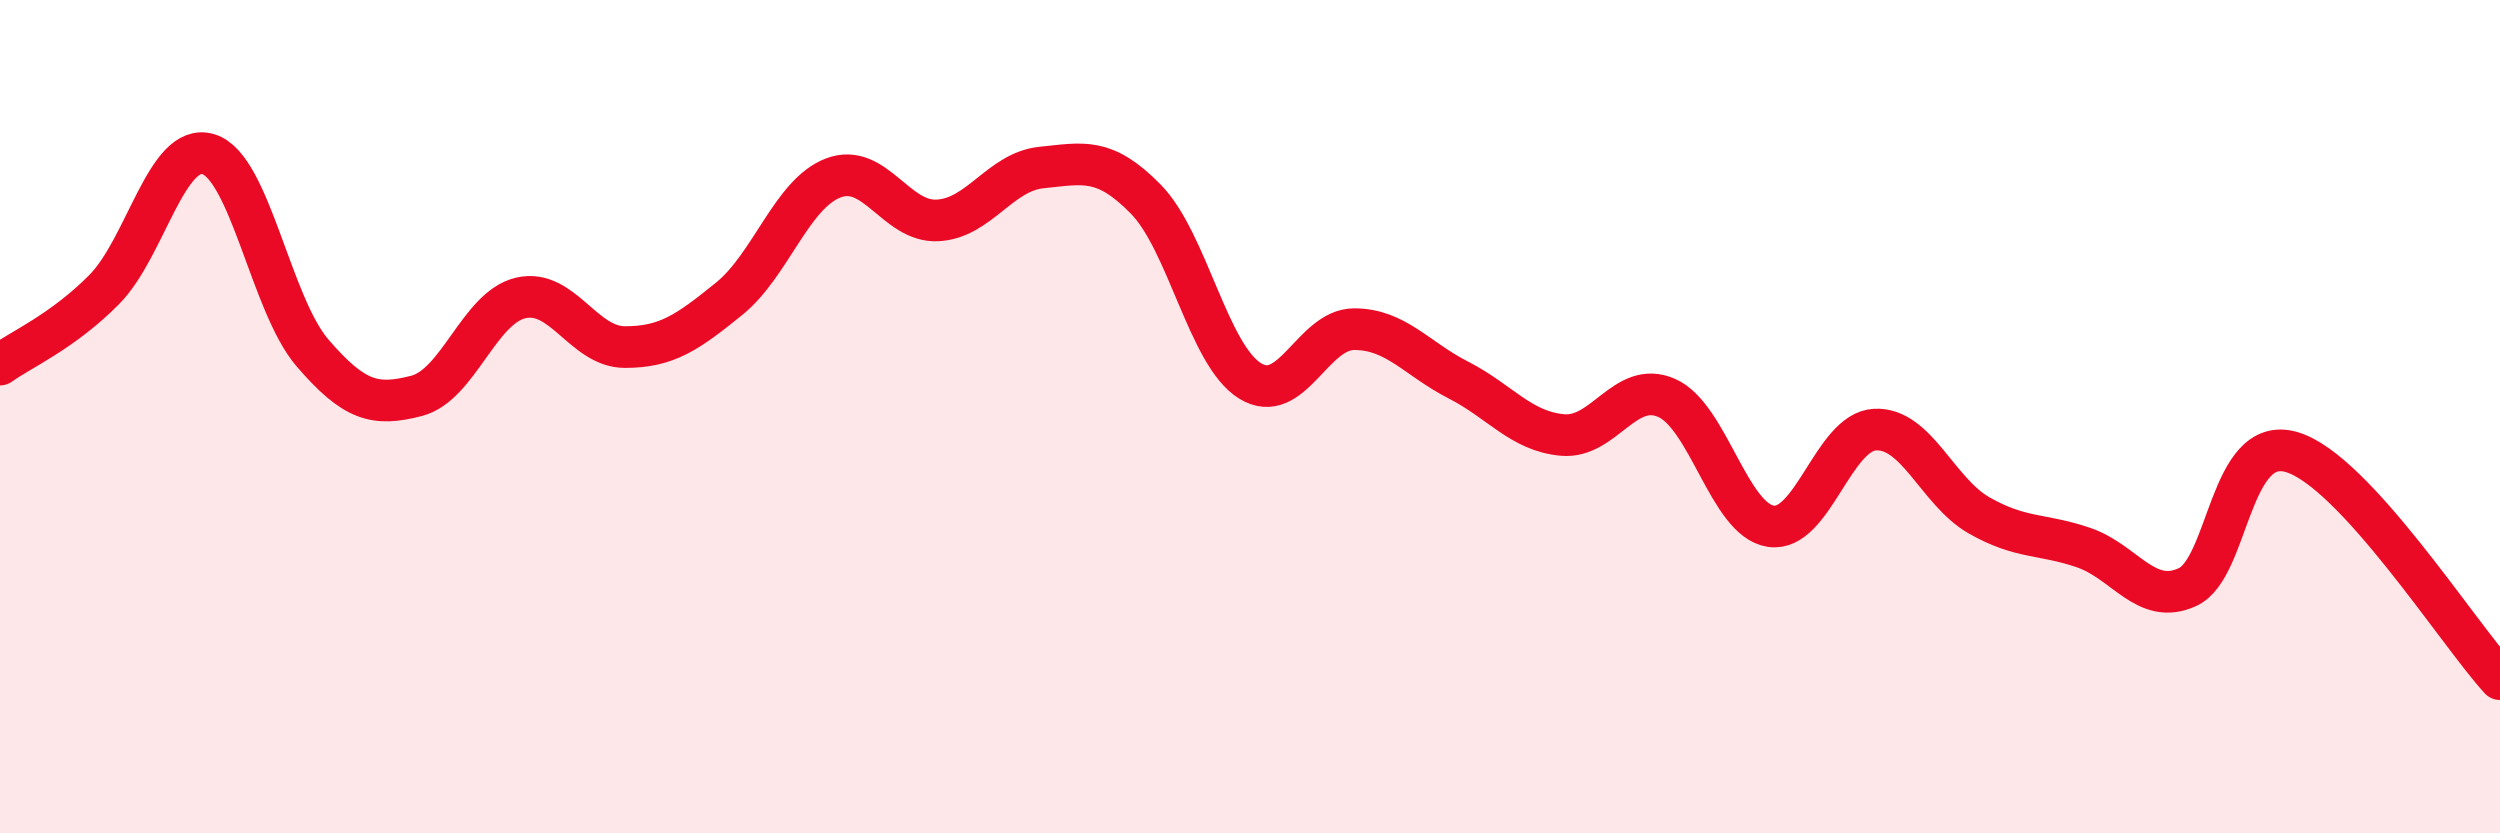
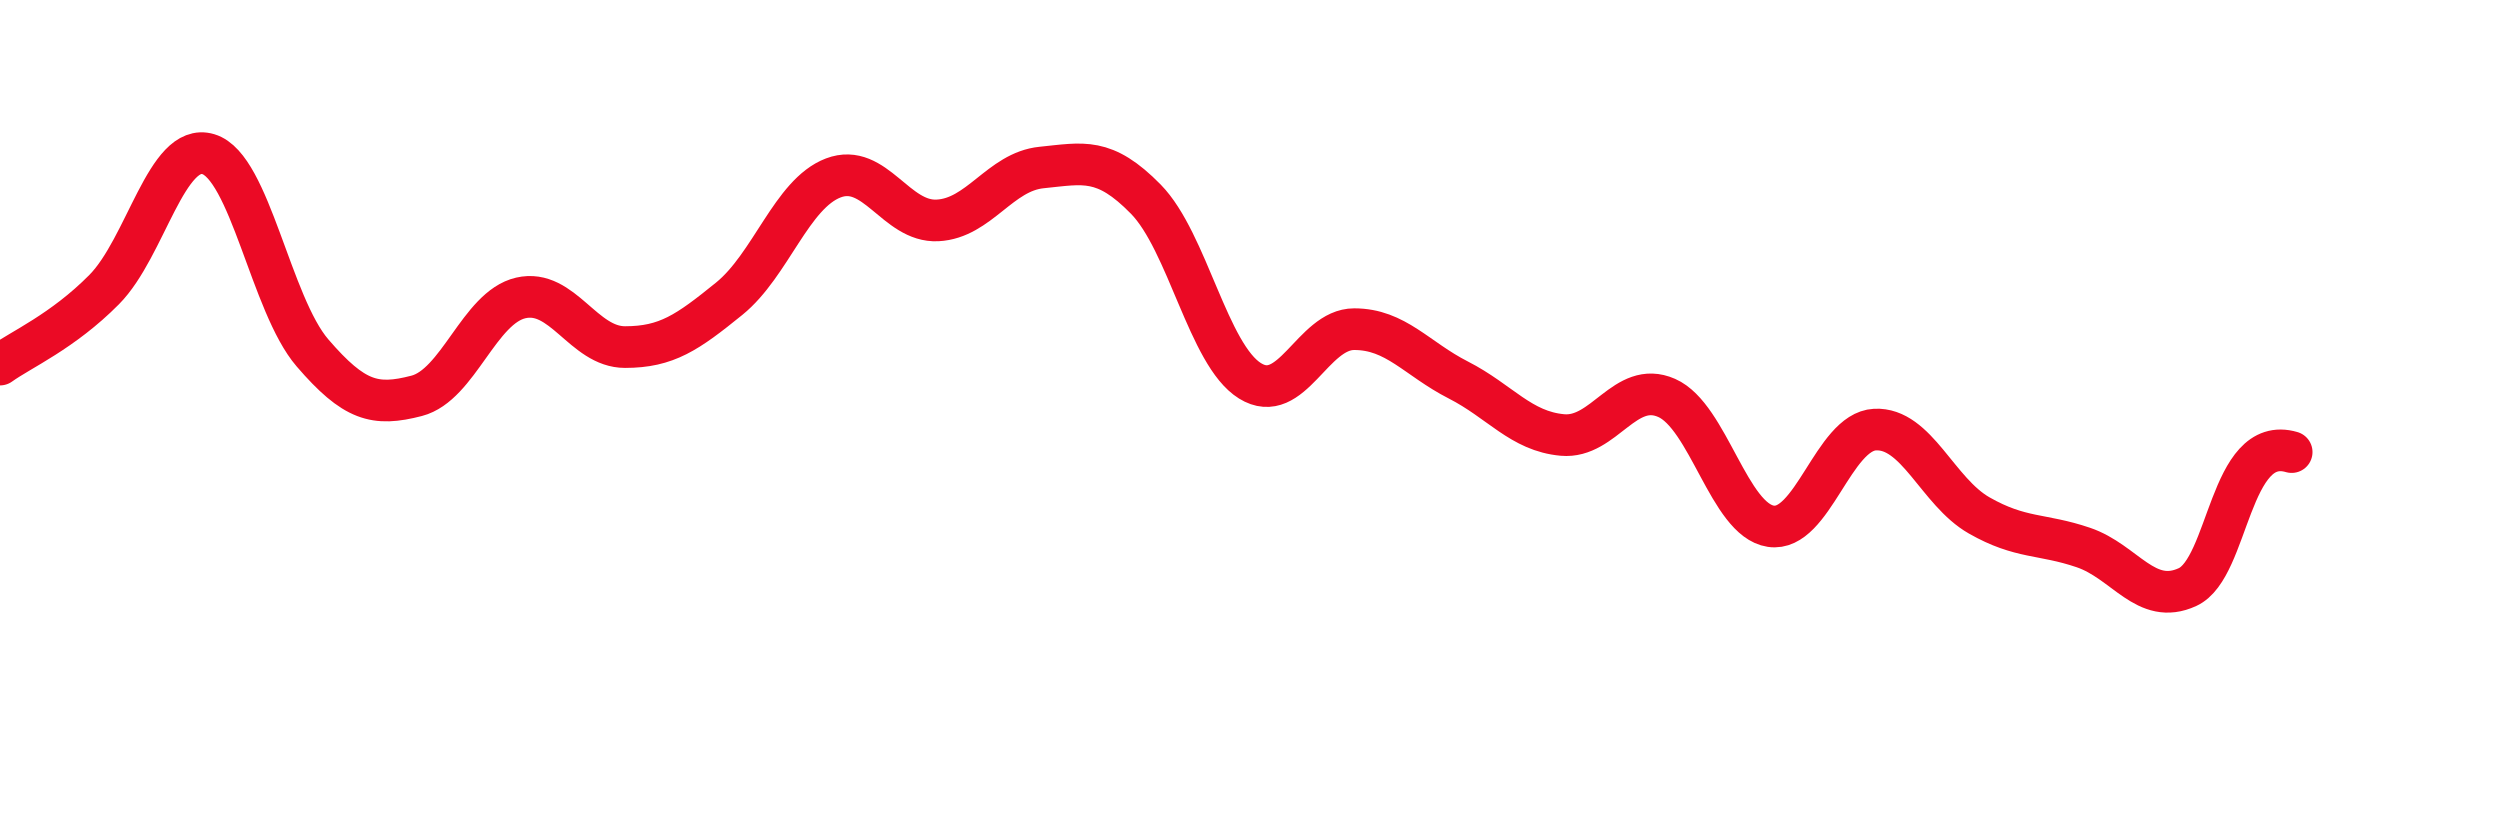
<svg xmlns="http://www.w3.org/2000/svg" width="60" height="20" viewBox="0 0 60 20">
-   <path d="M 0,8.75 C 0.5,8.39 1.5,7.96 2.5,6.95 C 3.5,5.94 4,3.4 5,3.7 C 6,4 6.5,7.31 7.5,8.47 C 8.5,9.63 9,9.76 10,9.5 C 11,9.24 11.5,7.38 12.5,7.15 C 13.5,6.92 14,8.33 15,8.33 C 16,8.33 16.5,7.98 17.5,7.17 C 18.5,6.36 19,4.65 20,4.27 C 21,3.89 21.5,5.34 22.5,5.29 C 23.5,5.24 24,4.12 25,4.02 C 26,3.92 26.5,3.76 27.5,4.78 C 28.5,5.8 29,8.52 30,9.14 C 31,9.76 31.5,7.9 32.5,7.9 C 33.5,7.9 34,8.61 35,9.12 C 36,9.63 36.5,10.35 37.5,10.44 C 38.5,10.53 39,9.11 40,9.55 C 41,9.99 41.5,12.48 42.5,12.63 C 43.5,12.78 44,10.36 45,10.31 C 46,10.26 46.5,11.8 47.5,12.37 C 48.5,12.94 49,12.8 50,13.14 C 51,13.48 51.5,14.55 52.5,14.09 C 53.5,13.63 53.5,10.41 55,10.85 C 56.5,11.29 59,15.21 60,16.3L60 20L0 20Z" fill="#EB0A25" opacity="0.1" stroke-linecap="round" stroke-linejoin="round" />
-   <path d="M 0,8.75 C 0.5,8.39 1.5,7.96 2.5,6.95 C 3.5,5.94 4,3.4 5,3.7 C 6,4 6.5,7.31 7.5,8.47 C 8.5,9.63 9,9.76 10,9.5 C 11,9.24 11.5,7.38 12.5,7.15 C 13.5,6.92 14,8.33 15,8.33 C 16,8.33 16.5,7.98 17.5,7.17 C 18.5,6.36 19,4.65 20,4.27 C 21,3.89 21.5,5.34 22.5,5.29 C 23.5,5.24 24,4.12 25,4.02 C 26,3.92 26.5,3.76 27.5,4.78 C 28.5,5.8 29,8.52 30,9.14 C 31,9.76 31.5,7.9 32.5,7.9 C 33.5,7.9 34,8.61 35,9.12 C 36,9.63 36.5,10.35 37.5,10.44 C 38.5,10.53 39,9.11 40,9.55 C 41,9.99 41.5,12.48 42.5,12.63 C 43.5,12.78 44,10.36 45,10.31 C 46,10.26 46.5,11.8 47.5,12.37 C 48.5,12.94 49,12.8 50,13.14 C 51,13.48 51.5,14.55 52.5,14.09 C 53.5,13.63 53.5,10.41 55,10.85 C 56.5,11.29 59,15.21 60,16.3" stroke="#EB0A25" stroke-width="1" fill="none" stroke-linecap="round" stroke-linejoin="round" />
+   <path d="M 0,8.75 C 0.5,8.39 1.5,7.96 2.5,6.95 C 3.5,5.94 4,3.4 5,3.7 C 6,4 6.5,7.31 7.5,8.47 C 8.5,9.63 9,9.76 10,9.5 C 11,9.24 11.5,7.38 12.5,7.15 C 13.5,6.92 14,8.33 15,8.33 C 16,8.33 16.5,7.98 17.5,7.17 C 18.5,6.36 19,4.65 20,4.27 C 21,3.89 21.5,5.34 22.5,5.29 C 23.5,5.24 24,4.12 25,4.02 C 26,3.92 26.5,3.76 27.5,4.78 C 28.5,5.8 29,8.52 30,9.14 C 31,9.76 31.5,7.9 32.5,7.9 C 33.5,7.9 34,8.61 35,9.12 C 36,9.63 36.5,10.35 37.5,10.44 C 38.5,10.53 39,9.11 40,9.55 C 41,9.99 41.5,12.48 42.5,12.63 C 43.5,12.78 44,10.36 45,10.31 C 46,10.26 46.5,11.8 47.5,12.37 C 48.5,12.94 49,12.8 50,13.14 C 51,13.48 51.5,14.55 52.5,14.09 C 53.5,13.63 53.5,10.41 55,10.85 " stroke="#EB0A25" stroke-width="1" fill="none" stroke-linecap="round" stroke-linejoin="round" />
</svg>